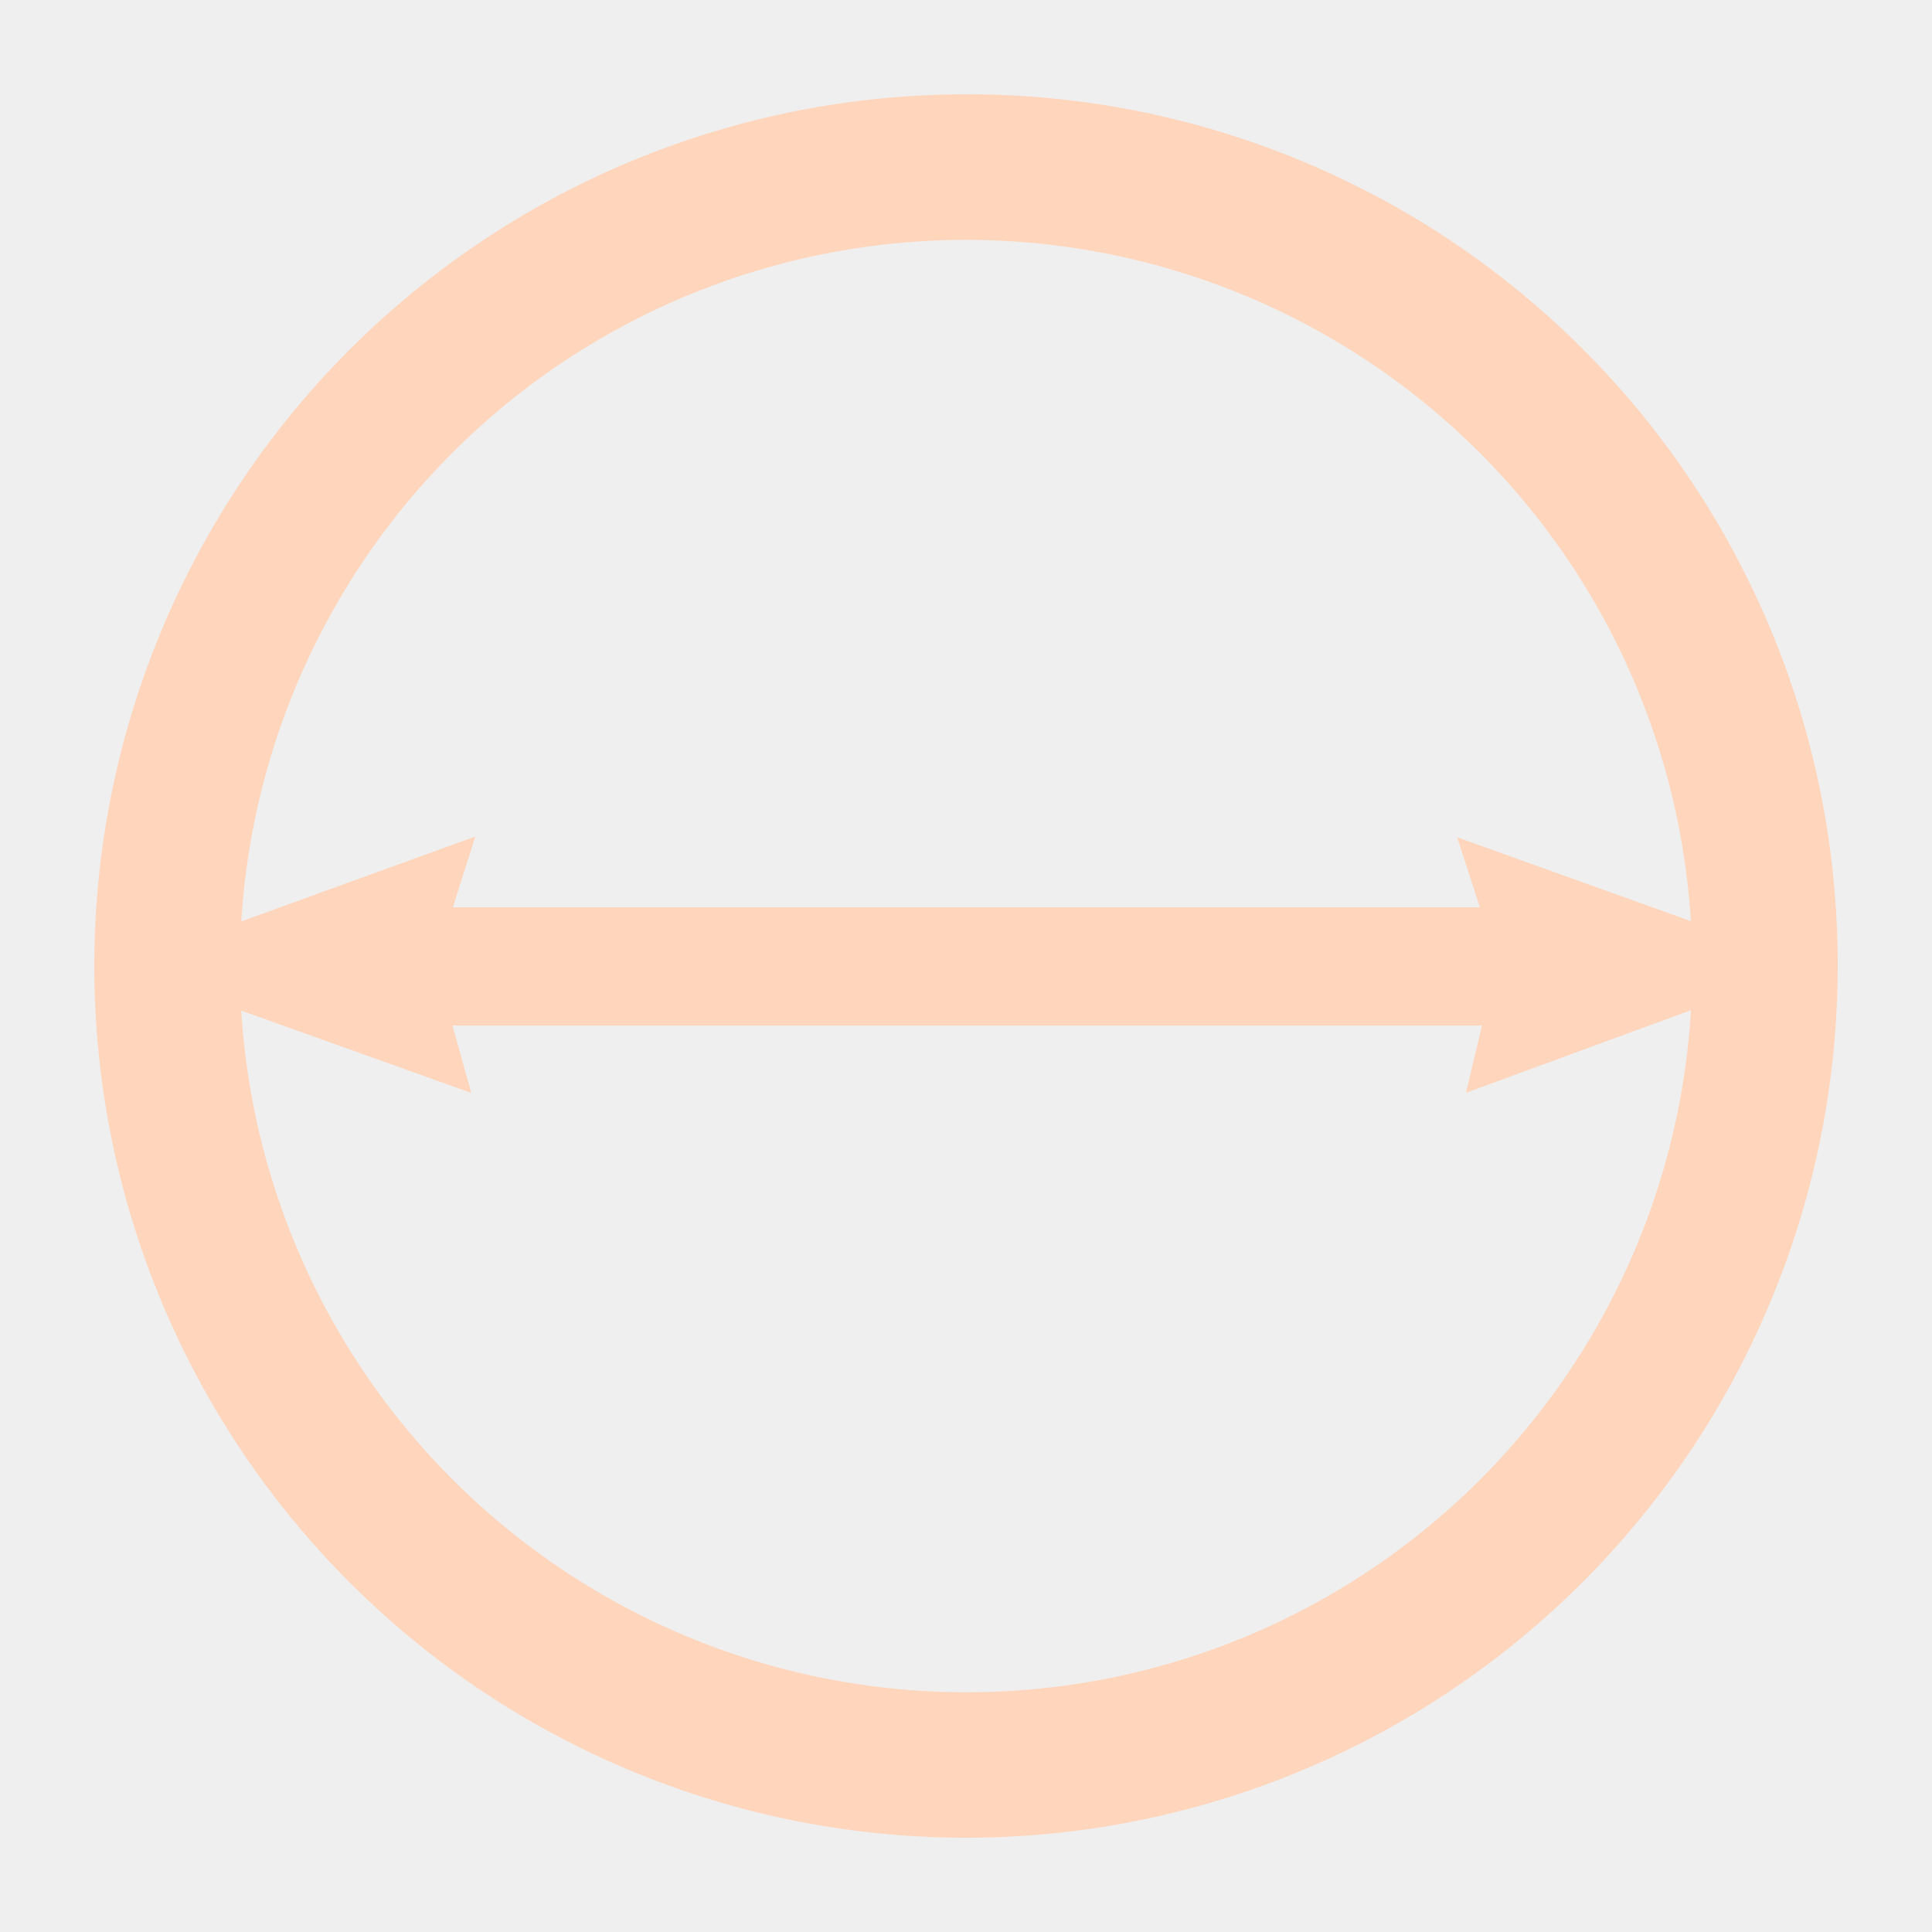
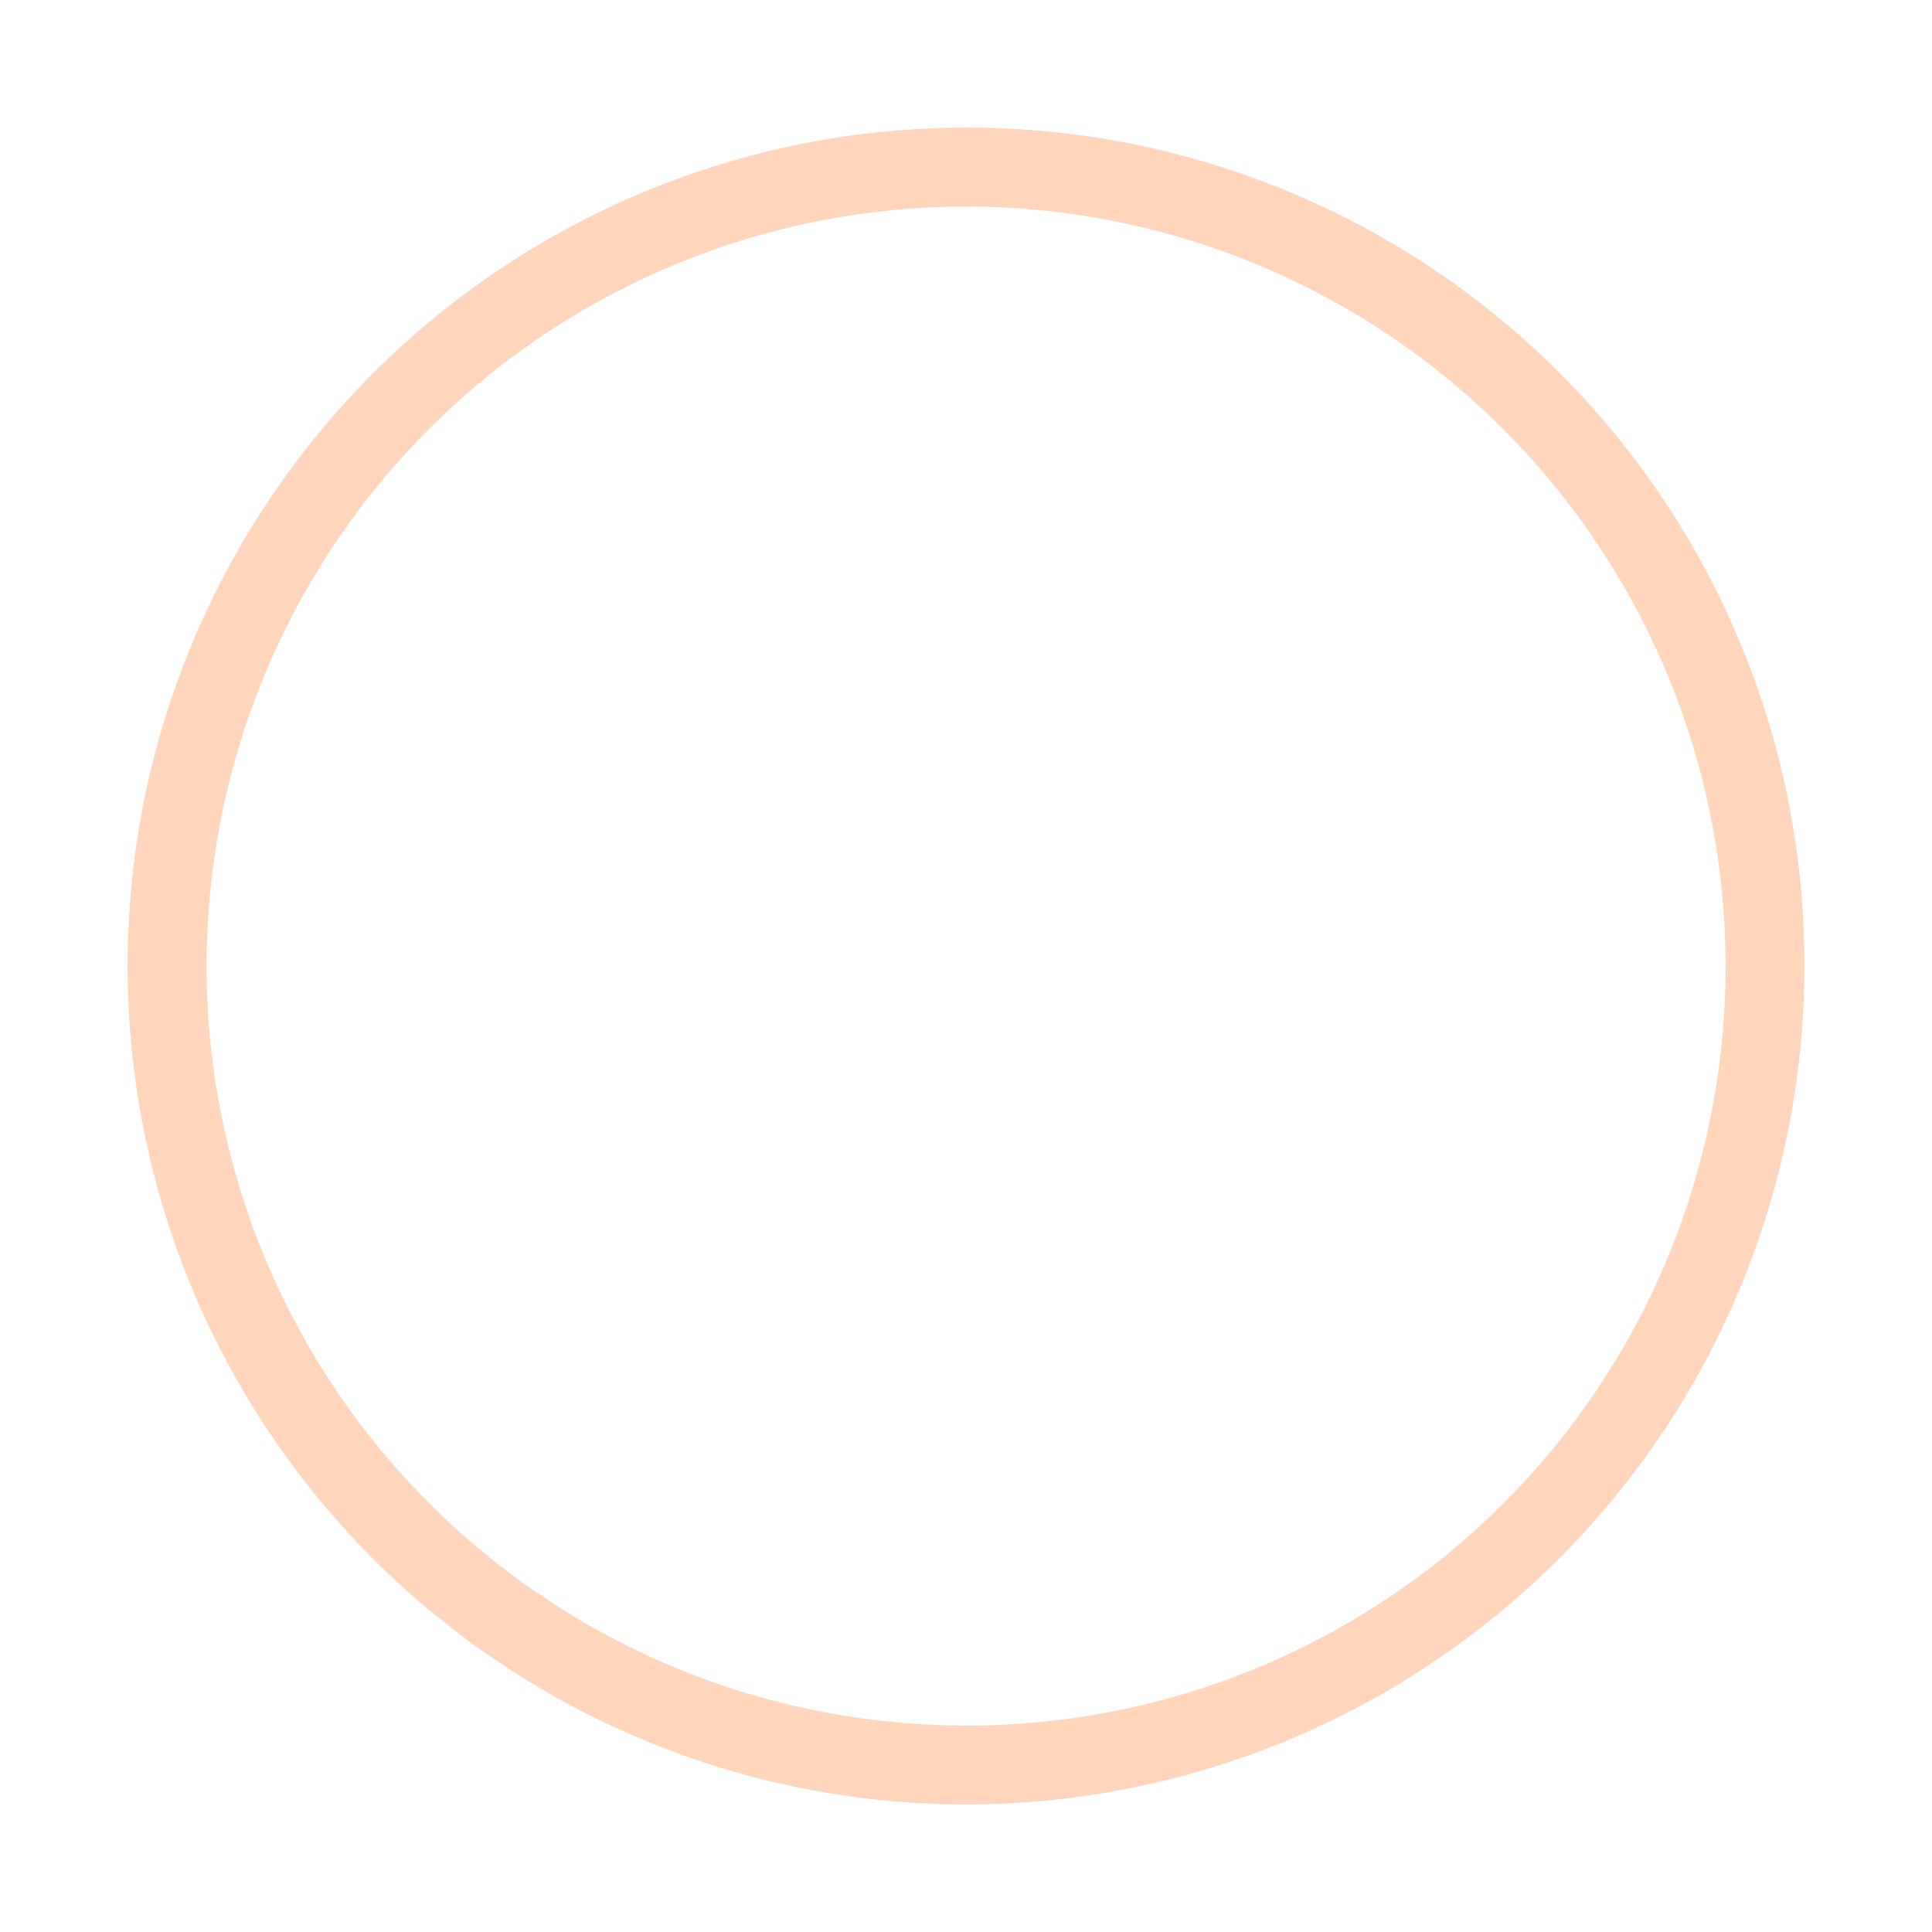
<svg xmlns="http://www.w3.org/2000/svg" width="58" height="58" viewBox="0 0 58 58">
  <g id="Groupe_19278" data-name="Groupe 19278" transform="translate(-246 -4604.277)">
-     <rect id="Rectangle_7945" data-name="Rectangle 7945" width="58" height="58" transform="translate(246 4604.277)" fill="#efefef" />
    <path id="Tracé_15062" data-name="Tracé 15062" d="M50.338,25.633A24.669,24.669,0,1,1,25.59,1,24.616,24.616,0,0,1,50.338,25.633m-1.367.145a23.3,23.3,0,1,0-23.5,23.191,23.267,23.267,0,0,0,23.5-23.191" transform="translate(249.331 4607.609)" fill="#ffd5bc" stroke="#ffd5bc" stroke-width="1" />
-     <path id="Tracé_15063" data-name="Tracé 15063" d="M50.338,25.633A24.669,24.669,0,1,1,25.59,1,24.616,24.616,0,0,1,50.338,25.633Zm-1.367.145a23.3,23.3,0,1,0-23.5,23.191A23.267,23.267,0,0,0,48.971,25.778Z" transform="translate(249.331 4607.609)" fill="#ffd5bc" stroke="#ffd5bc" stroke-miterlimit="10" stroke-width="3" />
-     <path id="Tracé_15064" data-name="Tracé 15064" d="M5.348,40q.009.188.018.375L11.027,42.4l-.4-1.432h33.5c-.117.489-.208.869-.344,1.439l6.1-2.24L43.7,37.947l.478,1.474H10.59l.474-1.494L5.348,40" transform="translate(247.621 4593.094)" fill="#ffd5bc" stroke="#ffd5bc" stroke-width="1" />
-     <path id="Tracé_15065" data-name="Tracé 15065" d="M5.348,40q.009.187.018.375L11.025,42.4l-.4-1.431H44.117c-.117.489-.208.868-.344,1.439l6.1-2.24-6.189-2.221.477,1.474H10.588l.474-1.494Z" transform="translate(247.64 4593.095)" fill="#ffd5bc" stroke="#ffd5bc" stroke-miterlimit="10" stroke-width="2" />
  </g>
</svg>